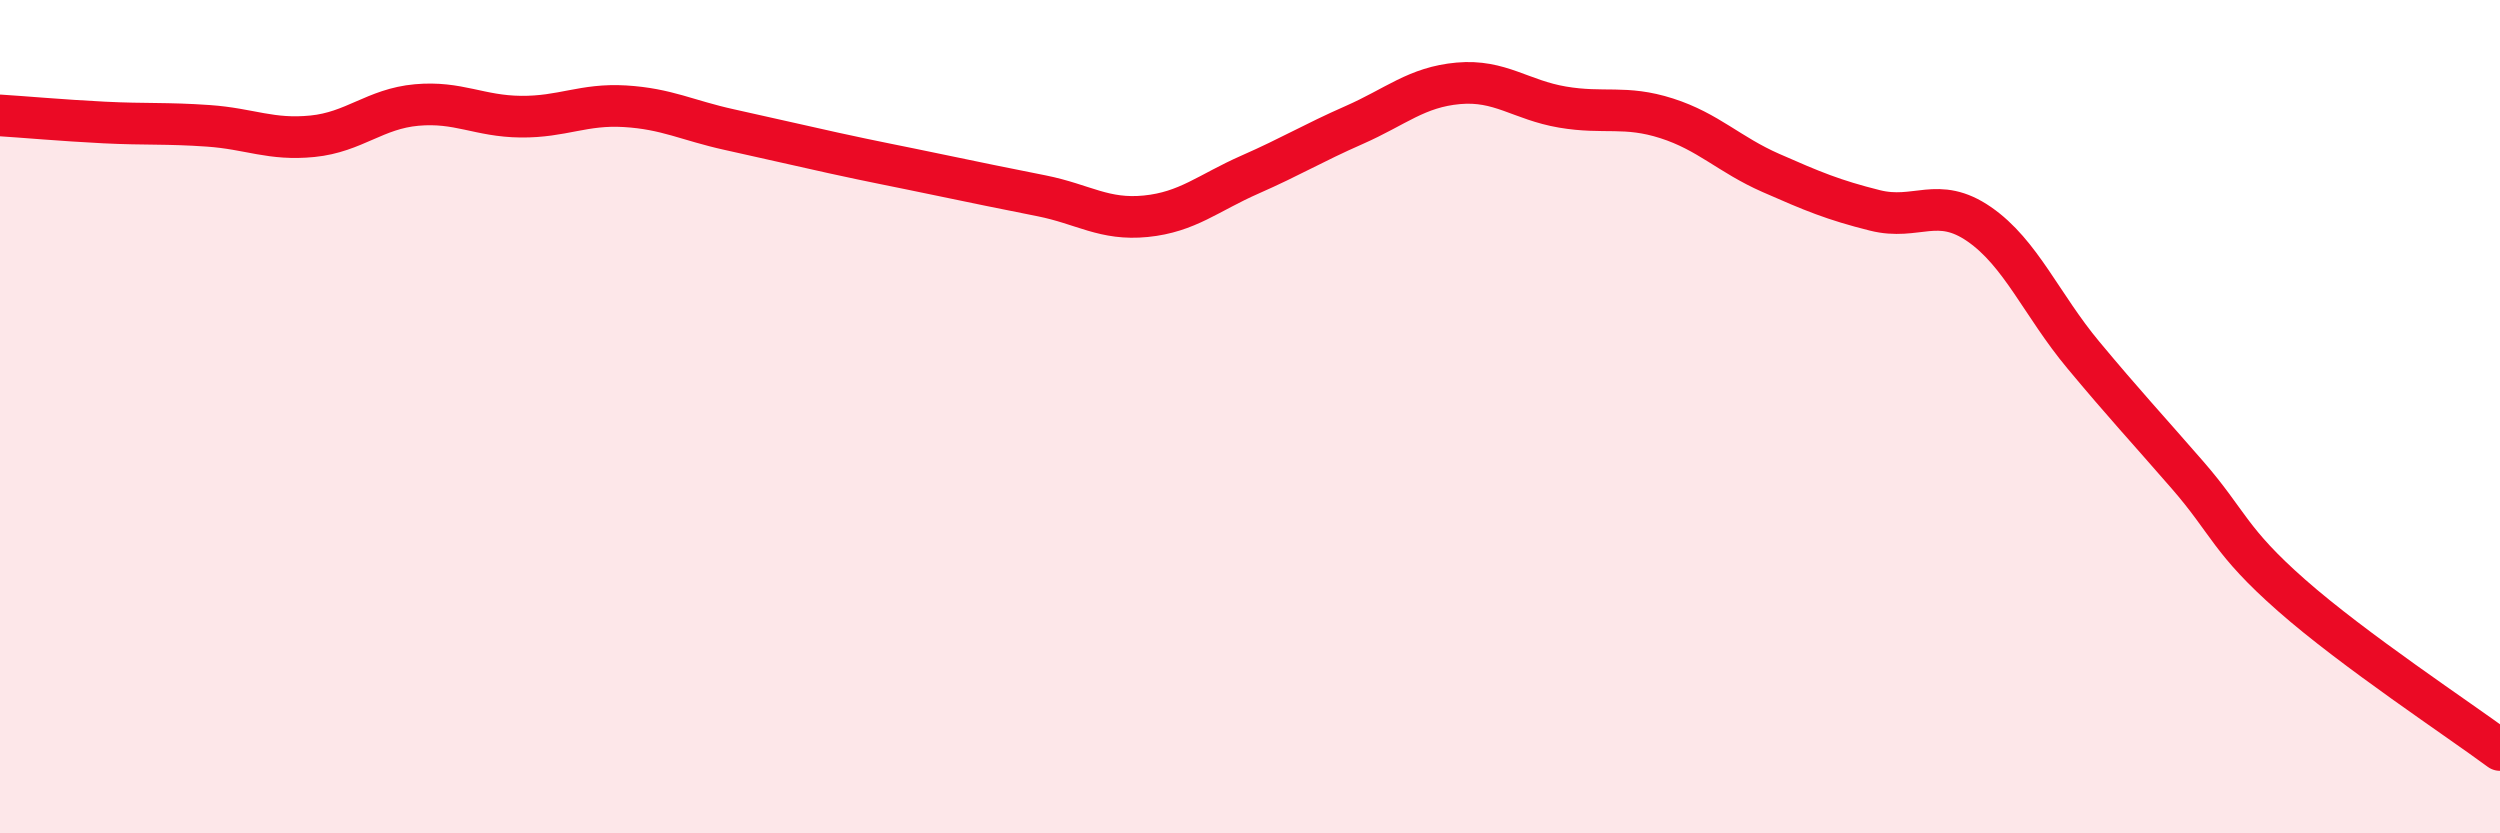
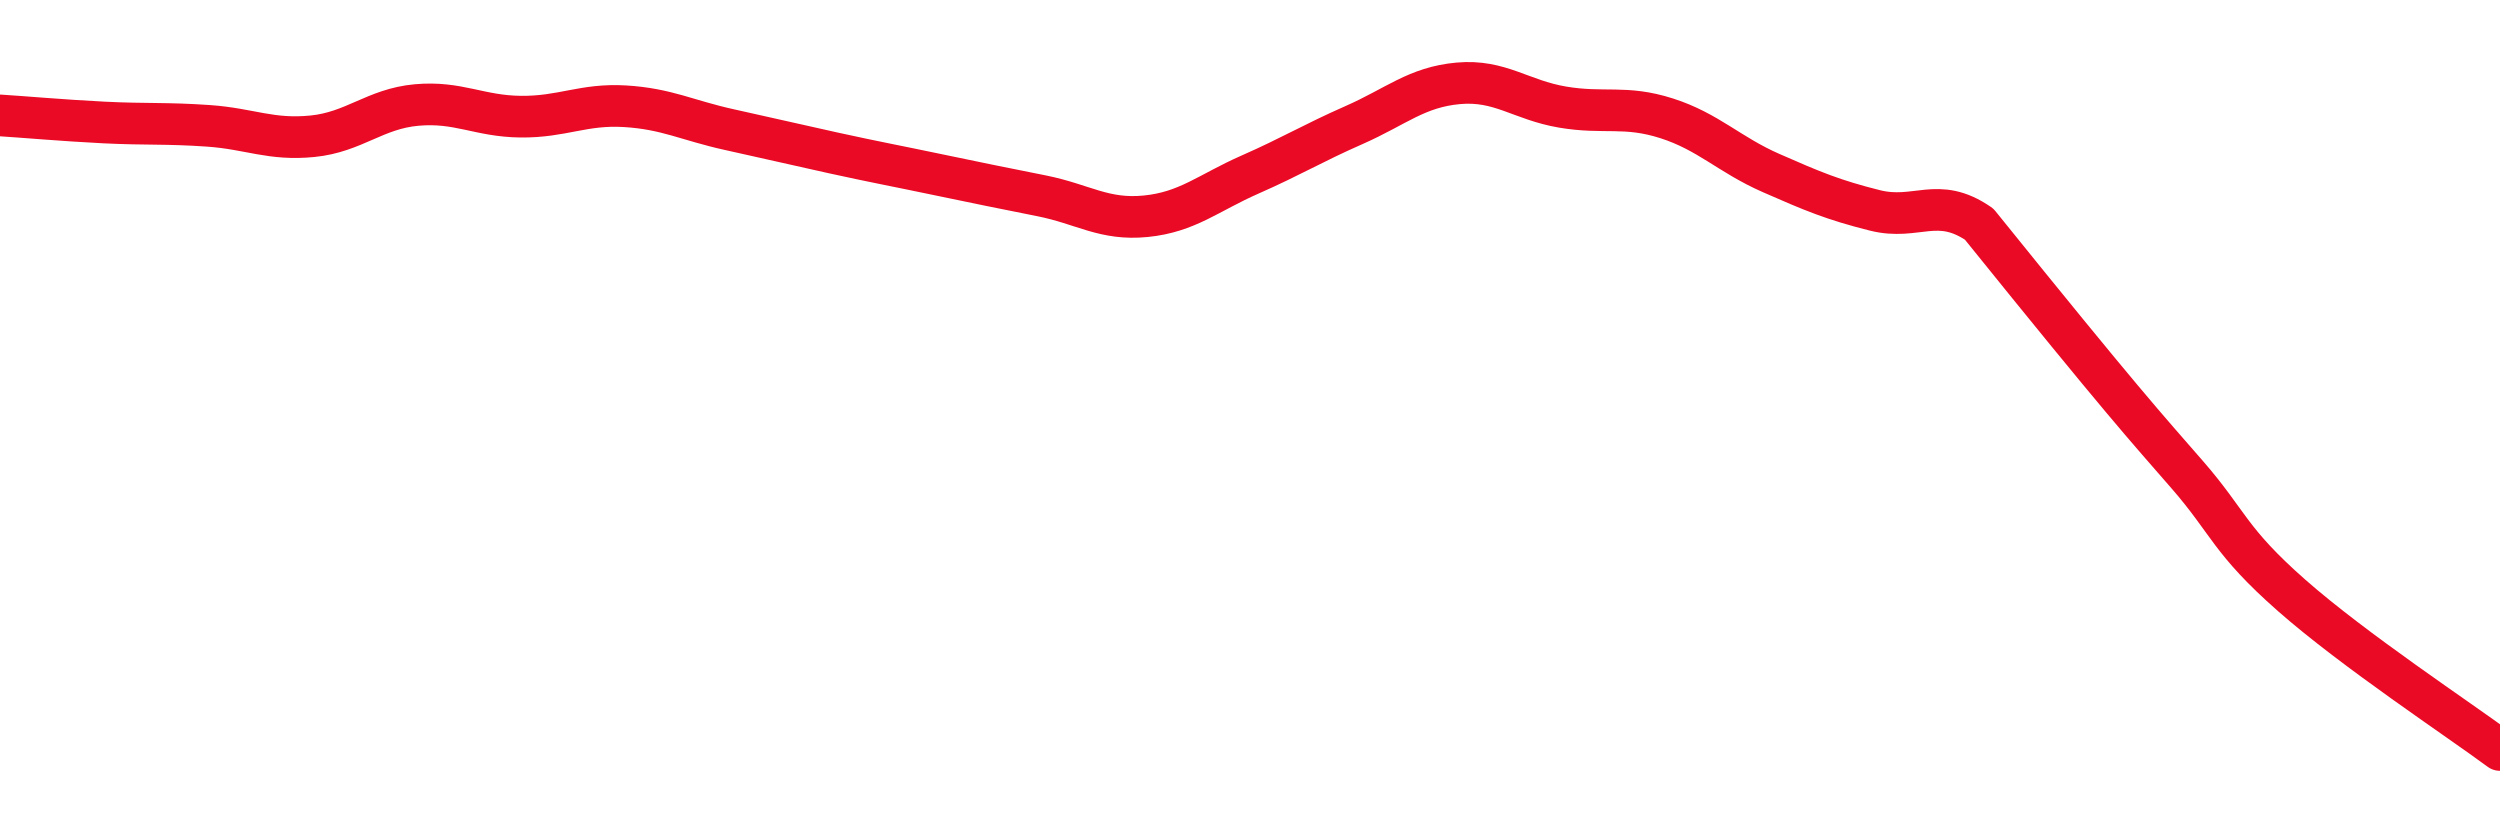
<svg xmlns="http://www.w3.org/2000/svg" width="60" height="20" viewBox="0 0 60 20">
-   <path d="M 0,2.77 C 0.5,2.8 1.5,2.89 2.5,2.94 C 3.5,2.99 4,2.95 5,3.02 C 6,3.09 6.5,3.37 7.5,3.27 C 8.5,3.17 9,2.61 10,2.52 C 11,2.43 11.5,2.79 12.5,2.8 C 13.5,2.81 14,2.49 15,2.55 C 16,2.61 16.5,2.89 17.5,3.11 C 18.5,3.33 19,3.45 20,3.67 C 21,3.89 21.5,3.98 22.5,4.19 C 23.5,4.4 24,4.5 25,4.7 C 26,4.9 26.5,5.29 27.5,5.19 C 28.5,5.09 29,4.63 30,4.19 C 31,3.75 31.5,3.44 32.5,3 C 33.5,2.56 34,2.09 35,2 C 36,1.91 36.5,2.4 37.5,2.57 C 38.5,2.74 39,2.52 40,2.84 C 41,3.16 41.5,3.71 42.5,4.15 C 43.5,4.59 44,4.8 45,5.05 C 46,5.3 46.5,4.69 47.5,5.38 C 48.5,6.07 49,7.32 50,8.52 C 51,9.72 51.5,10.25 52.5,11.4 C 53.5,12.55 53.5,12.97 55,14.29 C 56.5,15.61 59,17.26 60,18L60 20L0 20Z" fill="#EB0A25" opacity="0.1" stroke-linecap="round" stroke-linejoin="round" />
-   <path d="M 0,2.77 C 0.5,2.8 1.5,2.89 2.5,2.94 C 3.5,2.99 4,2.95 5,3.02 C 6,3.09 6.5,3.37 7.5,3.27 C 8.5,3.17 9,2.61 10,2.52 C 11,2.43 11.5,2.79 12.5,2.8 C 13.5,2.81 14,2.49 15,2.55 C 16,2.61 16.5,2.89 17.5,3.11 C 18.5,3.33 19,3.45 20,3.67 C 21,3.89 21.5,3.98 22.5,4.19 C 23.5,4.4 24,4.5 25,4.7 C 26,4.9 26.5,5.29 27.5,5.19 C 28.5,5.09 29,4.63 30,4.19 C 31,3.75 31.5,3.44 32.5,3 C 33.5,2.56 34,2.09 35,2 C 36,1.91 36.5,2.4 37.5,2.57 C 38.5,2.74 39,2.52 40,2.84 C 41,3.16 41.5,3.71 42.5,4.15 C 43.5,4.59 44,4.8 45,5.05 C 46,5.3 46.5,4.69 47.5,5.38 C 48.5,6.07 49,7.32 50,8.52 C 51,9.72 51.5,10.25 52.5,11.4 C 53.5,12.55 53.5,12.97 55,14.29 C 56.5,15.61 59,17.26 60,18" stroke="#EB0A25" stroke-width="1" fill="none" stroke-linecap="round" stroke-linejoin="round" />
+   <path d="M 0,2.77 C 0.5,2.8 1.5,2.89 2.5,2.94 C 3.5,2.99 4,2.95 5,3.02 C 6,3.09 6.5,3.37 7.5,3.27 C 8.5,3.17 9,2.61 10,2.52 C 11,2.43 11.5,2.79 12.5,2.8 C 13.5,2.81 14,2.49 15,2.55 C 16,2.61 16.5,2.89 17.5,3.11 C 18.5,3.33 19,3.45 20,3.67 C 21,3.89 21.5,3.98 22.5,4.19 C 23.5,4.4 24,4.5 25,4.7 C 26,4.9 26.5,5.29 27.5,5.19 C 28.5,5.09 29,4.63 30,4.19 C 31,3.75 31.5,3.44 32.5,3 C 33.5,2.56 34,2.09 35,2 C 36,1.91 36.5,2.4 37.5,2.57 C 38.5,2.74 39,2.52 40,2.84 C 41,3.16 41.5,3.71 42.5,4.15 C 43.5,4.59 44,4.8 45,5.05 C 46,5.3 46.5,4.69 47.5,5.38 C 51,9.72 51.5,10.25 52.5,11.4 C 53.5,12.55 53.5,12.97 55,14.29 C 56.5,15.61 59,17.26 60,18" stroke="#EB0A25" stroke-width="1" fill="none" stroke-linecap="round" stroke-linejoin="round" />
</svg>